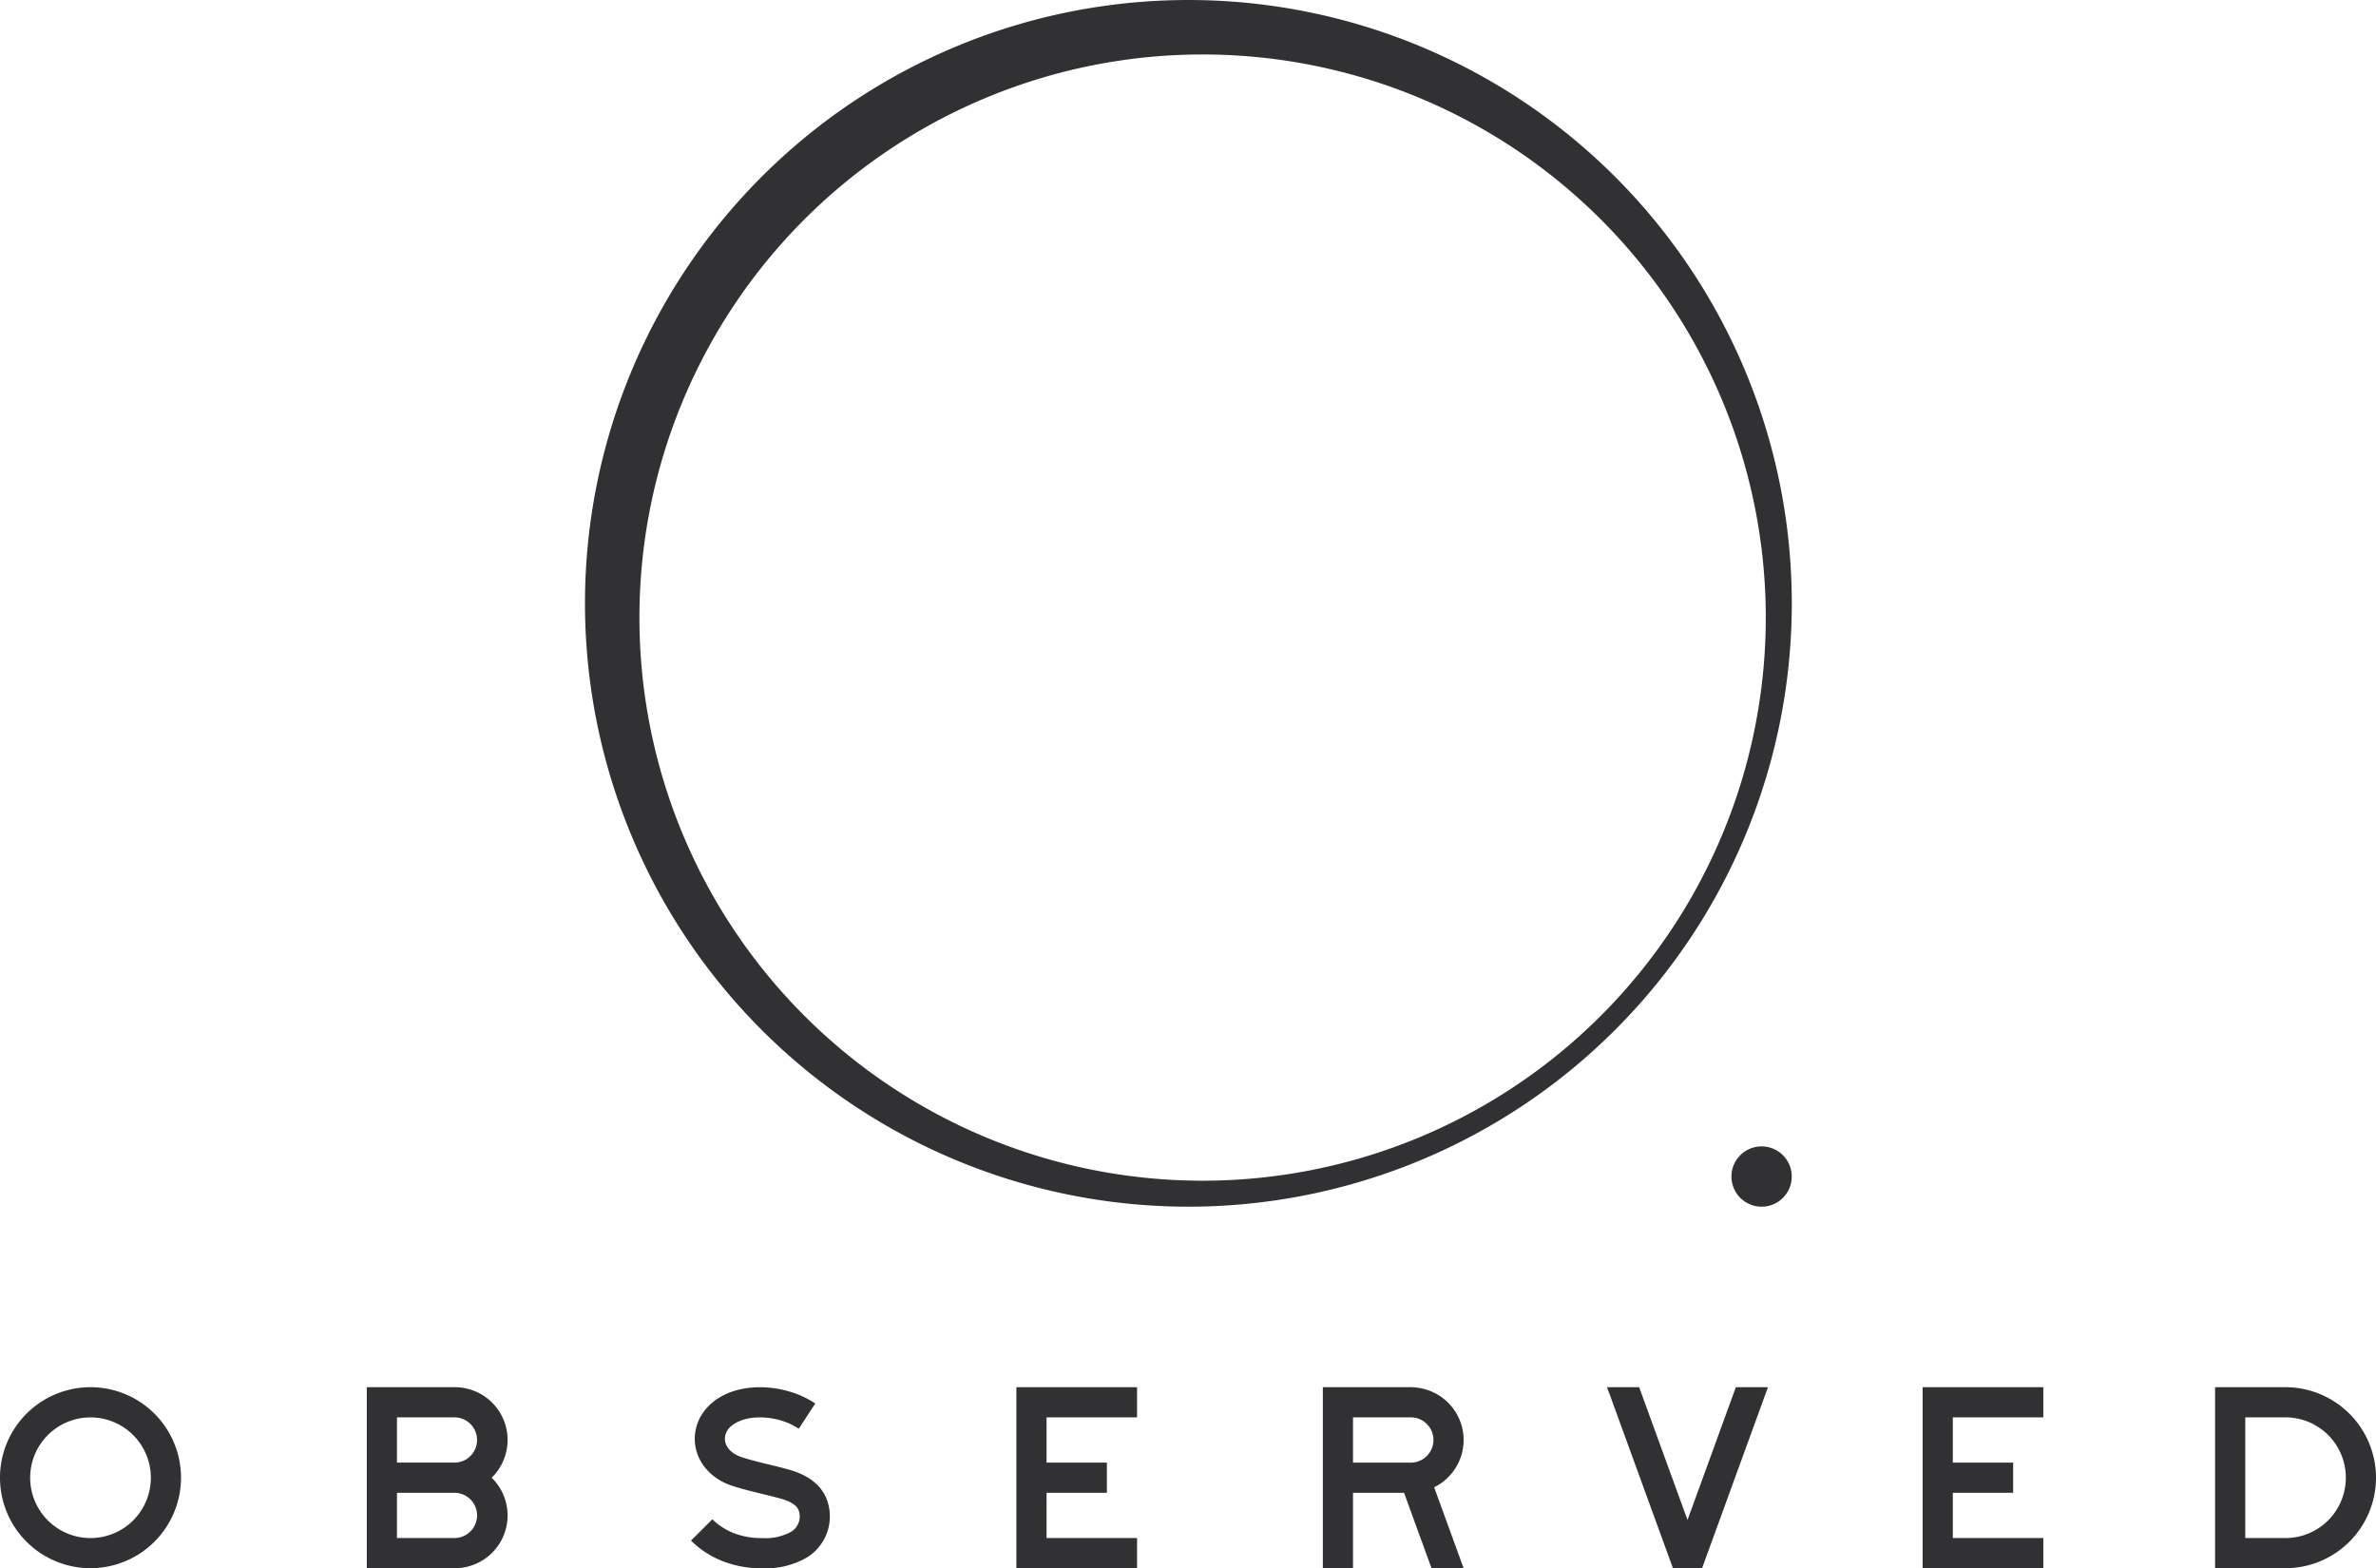
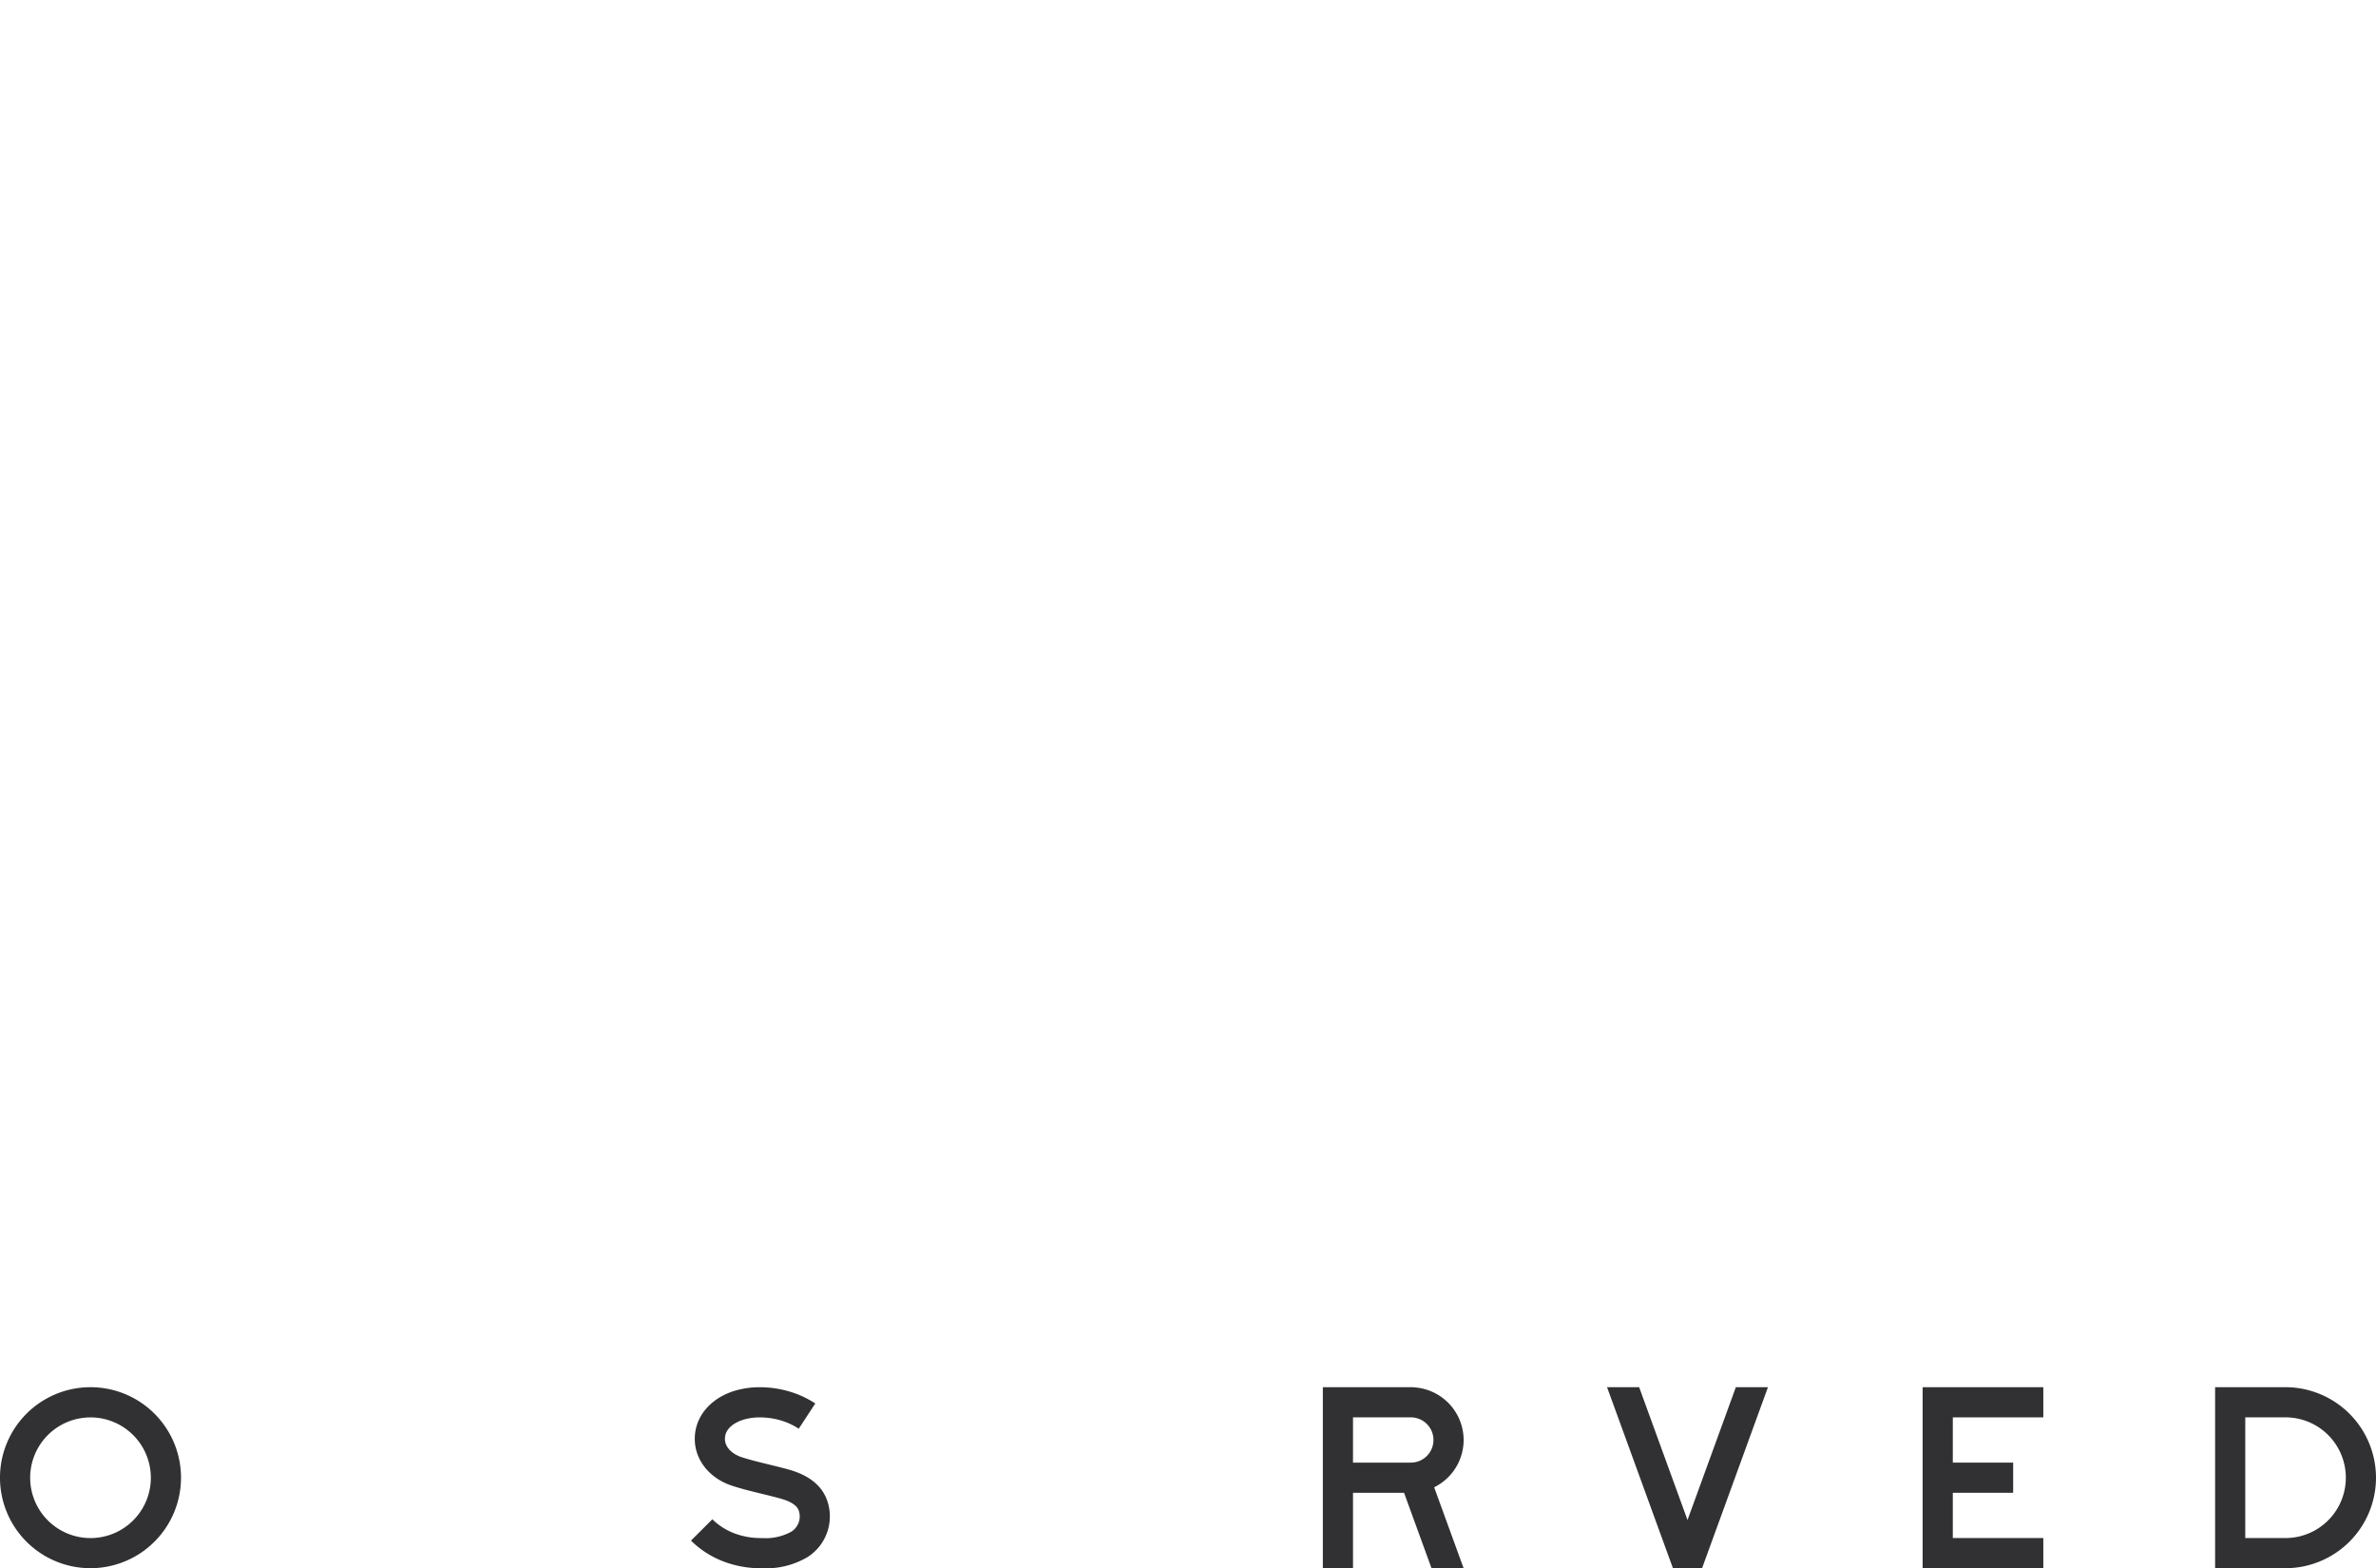
<svg xmlns="http://www.w3.org/2000/svg" id="Layer_1" data-name="Layer 1" viewBox="0 0 381.678 251.946">
  <defs>
    <style>
      .cls-1 {
        fill: #313133;
      }
    </style>
  </defs>
  <title>30aa96f5-1052-4365-9a7a-faa452860855</title>
  <g>
    <g>
-       <path class="cls-1" d="M259.438,28.39a96.929,96.929,0,1,0,0,137.081A96.923,96.923,0,0,0,259.438,28.39Zm-2.285,134.8a90.467,90.467,0,1,1,0-127.942A90.461,90.461,0,0,1,257.153,163.187Z" />
-       <circle class="cls-1" cx="282.981" cy="189.016" r="4.846" />
-     </g>
+       </g>
    <g>
      <path class="cls-1" d="M235.116,231.342a8.484,8.484,0,0,0-8.077-8.461v-.021H212.5V251.94h4.846V239.824h8.2l4.41,12.116h5.157l-4.732-13A8.483,8.483,0,0,0,235.116,231.342Zm-17.77-3.635h9.289a3.635,3.635,0,0,1,0,7.27h-9.291Z" />
      <polygon class="cls-1" points="284.002 222.861 278.845 222.861 271.079 244.199 263.313 222.861 258.155 222.861 268.553 251.429 268.739 251.94 268.739 251.94 268.739 251.94 273.419 251.94 273.658 251.284 273.658 251.284 273.658 251.284 284.002 222.861" />
-       <path class="cls-1" d="M78.982,237.4a8.474,8.474,0,0,0-5.925-14.539H58.923V251.94H73.058A8.474,8.474,0,0,0,78.982,237.4Zm-5.925-9.693h0a3.635,3.635,0,0,1,.005,7.269H63.769v-7.27Zm0,19.386H63.769v-7.27h9.294a3.635,3.635,0,0,1-.005,7.269Z" />
      <path class="cls-1" d="M122.4,251.946a16.8,16.8,0,0,1-6.493-1.208A15.068,15.068,0,0,1,111,247.506l3.43-3.424a10.262,10.262,0,0,0,3.35,2.183,12.015,12.015,0,0,0,4.628.834,8.6,8.6,0,0,0,4.644-.992,2.883,2.883,0,0,0,1.269-3.391c-.265-.834-1.255-1.495-2.943-1.964-.988-.275-1.988-.518-2.988-.762-1.554-.379-3.16-.77-4.738-1.279-3.989-1.289-6.4-4.646-6-8.354.357-3.305,2.94-6,6.742-7.025a13.921,13.921,0,0,1,3.381-.465h0a16.851,16.851,0,0,1,6.533,1.208,16.267,16.267,0,0,1,2.659,1.4l-2.656,4.055a11.36,11.36,0,0,0-1.867-.981,11.992,11.992,0,0,0-4.63-.835,8.979,8.979,0,0,0-2.158.3c-.7.189-2.983.951-3.189,2.865-.181,1.683,1.327,2.789,2.673,3.224,1.408.454,2.859.808,4.394,1.182,1.052.256,2.1.513,3.141.8,3.364.936,5.471,2.674,6.262,5.168a7.748,7.748,0,0,1-3.258,8.927A13.119,13.119,0,0,1,122.4,251.946Z" />
      <path class="cls-1" d="M14.539,251.94A14.54,14.54,0,1,1,29.078,237.4,14.556,14.556,0,0,1,14.539,251.94Zm0-24.227a9.693,9.693,0,1,0,9.693,9.693A9.7,9.7,0,0,0,14.539,227.713Z" />
-       <polygon class="cls-1" points="182.656 227.707 182.656 222.861 168.117 222.861 168.117 222.861 163.271 222.861 163.271 251.94 168.117 251.94 168.117 251.94 182.656 251.94 182.656 247.094 168.117 247.094 168.117 239.824 177.809 239.824 177.809 234.977 168.117 234.977 168.117 227.707 182.656 227.707" />
      <path class="cls-1" d="M381.678,237.4a14.556,14.556,0,0,0-14.539-14.54H355.831V251.94h11.308A14.556,14.556,0,0,0,381.678,237.4Zm-14.539,9.693h-6.462V227.707h6.462a9.693,9.693,0,0,1,0,19.386Z" />
      <polygon class="cls-1" points="328.236 227.707 328.236 222.861 313.697 222.861 313.697 222.861 308.851 222.861 308.851 251.94 313.697 251.94 313.697 251.94 328.236 251.94 328.236 247.093 313.697 247.093 313.697 239.824 323.39 239.824 323.39 234.977 313.697 234.977 313.697 227.707 328.236 227.707" />
    </g>
  </g>
</svg>